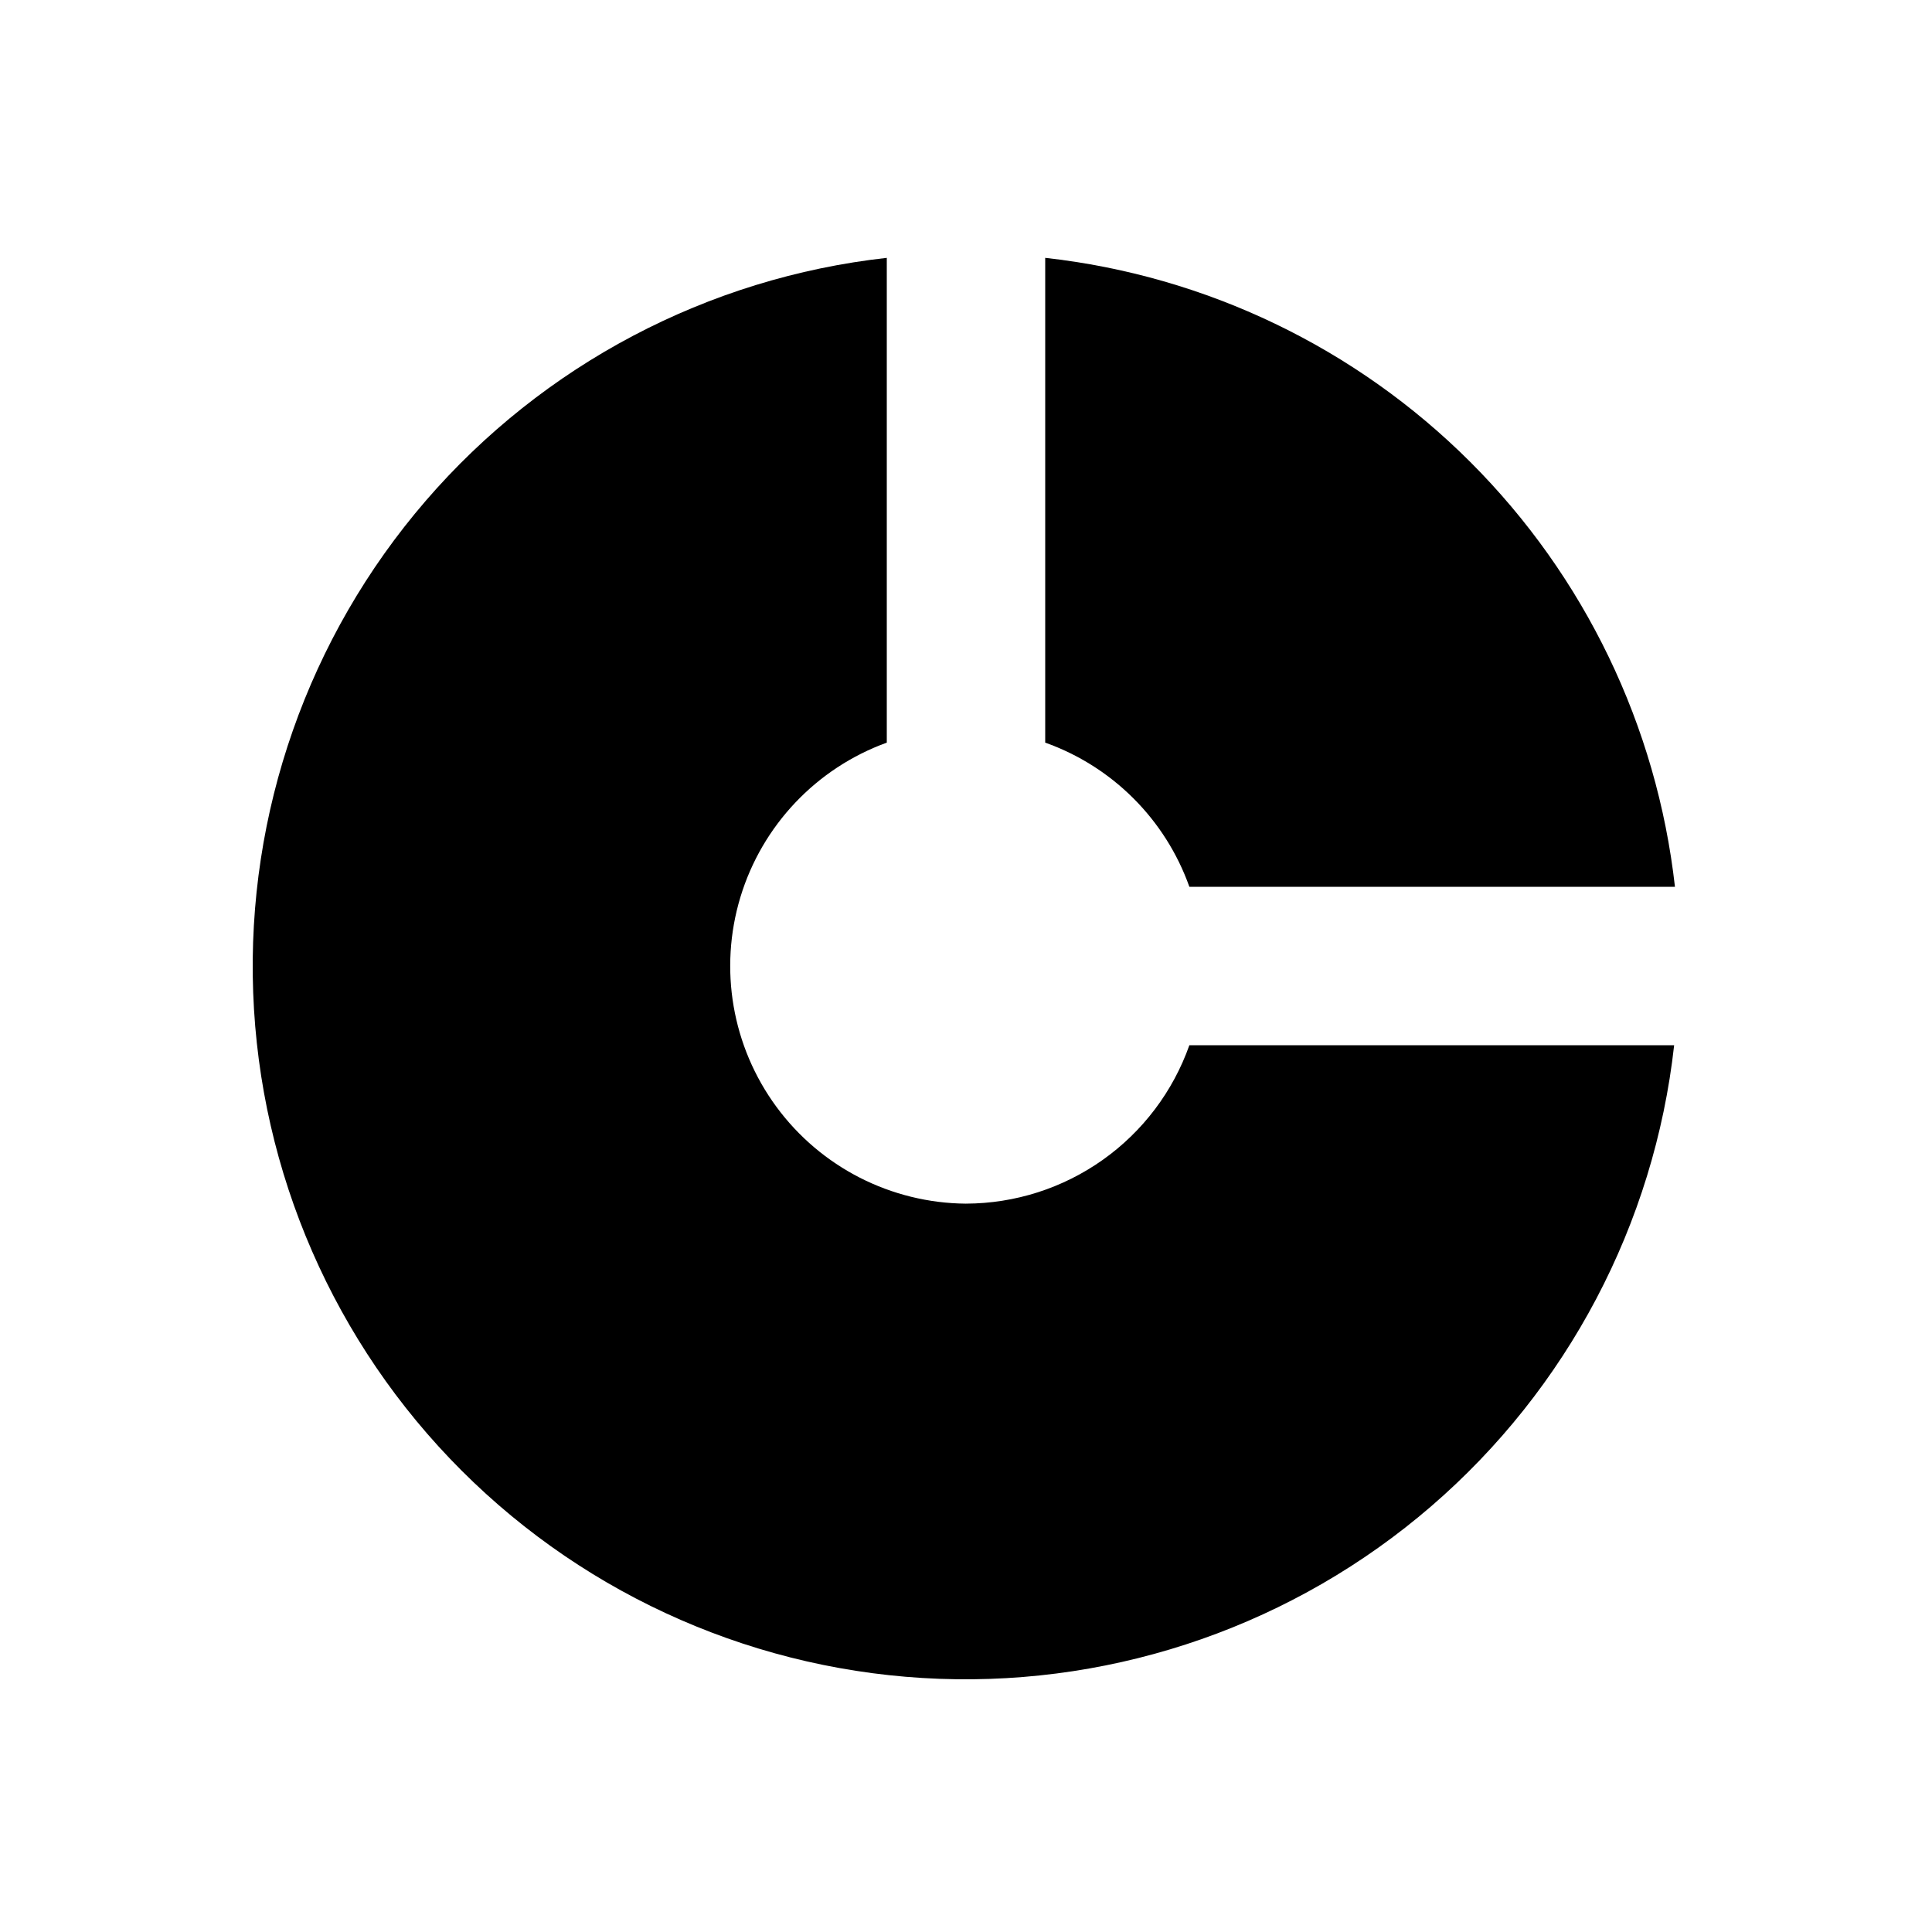
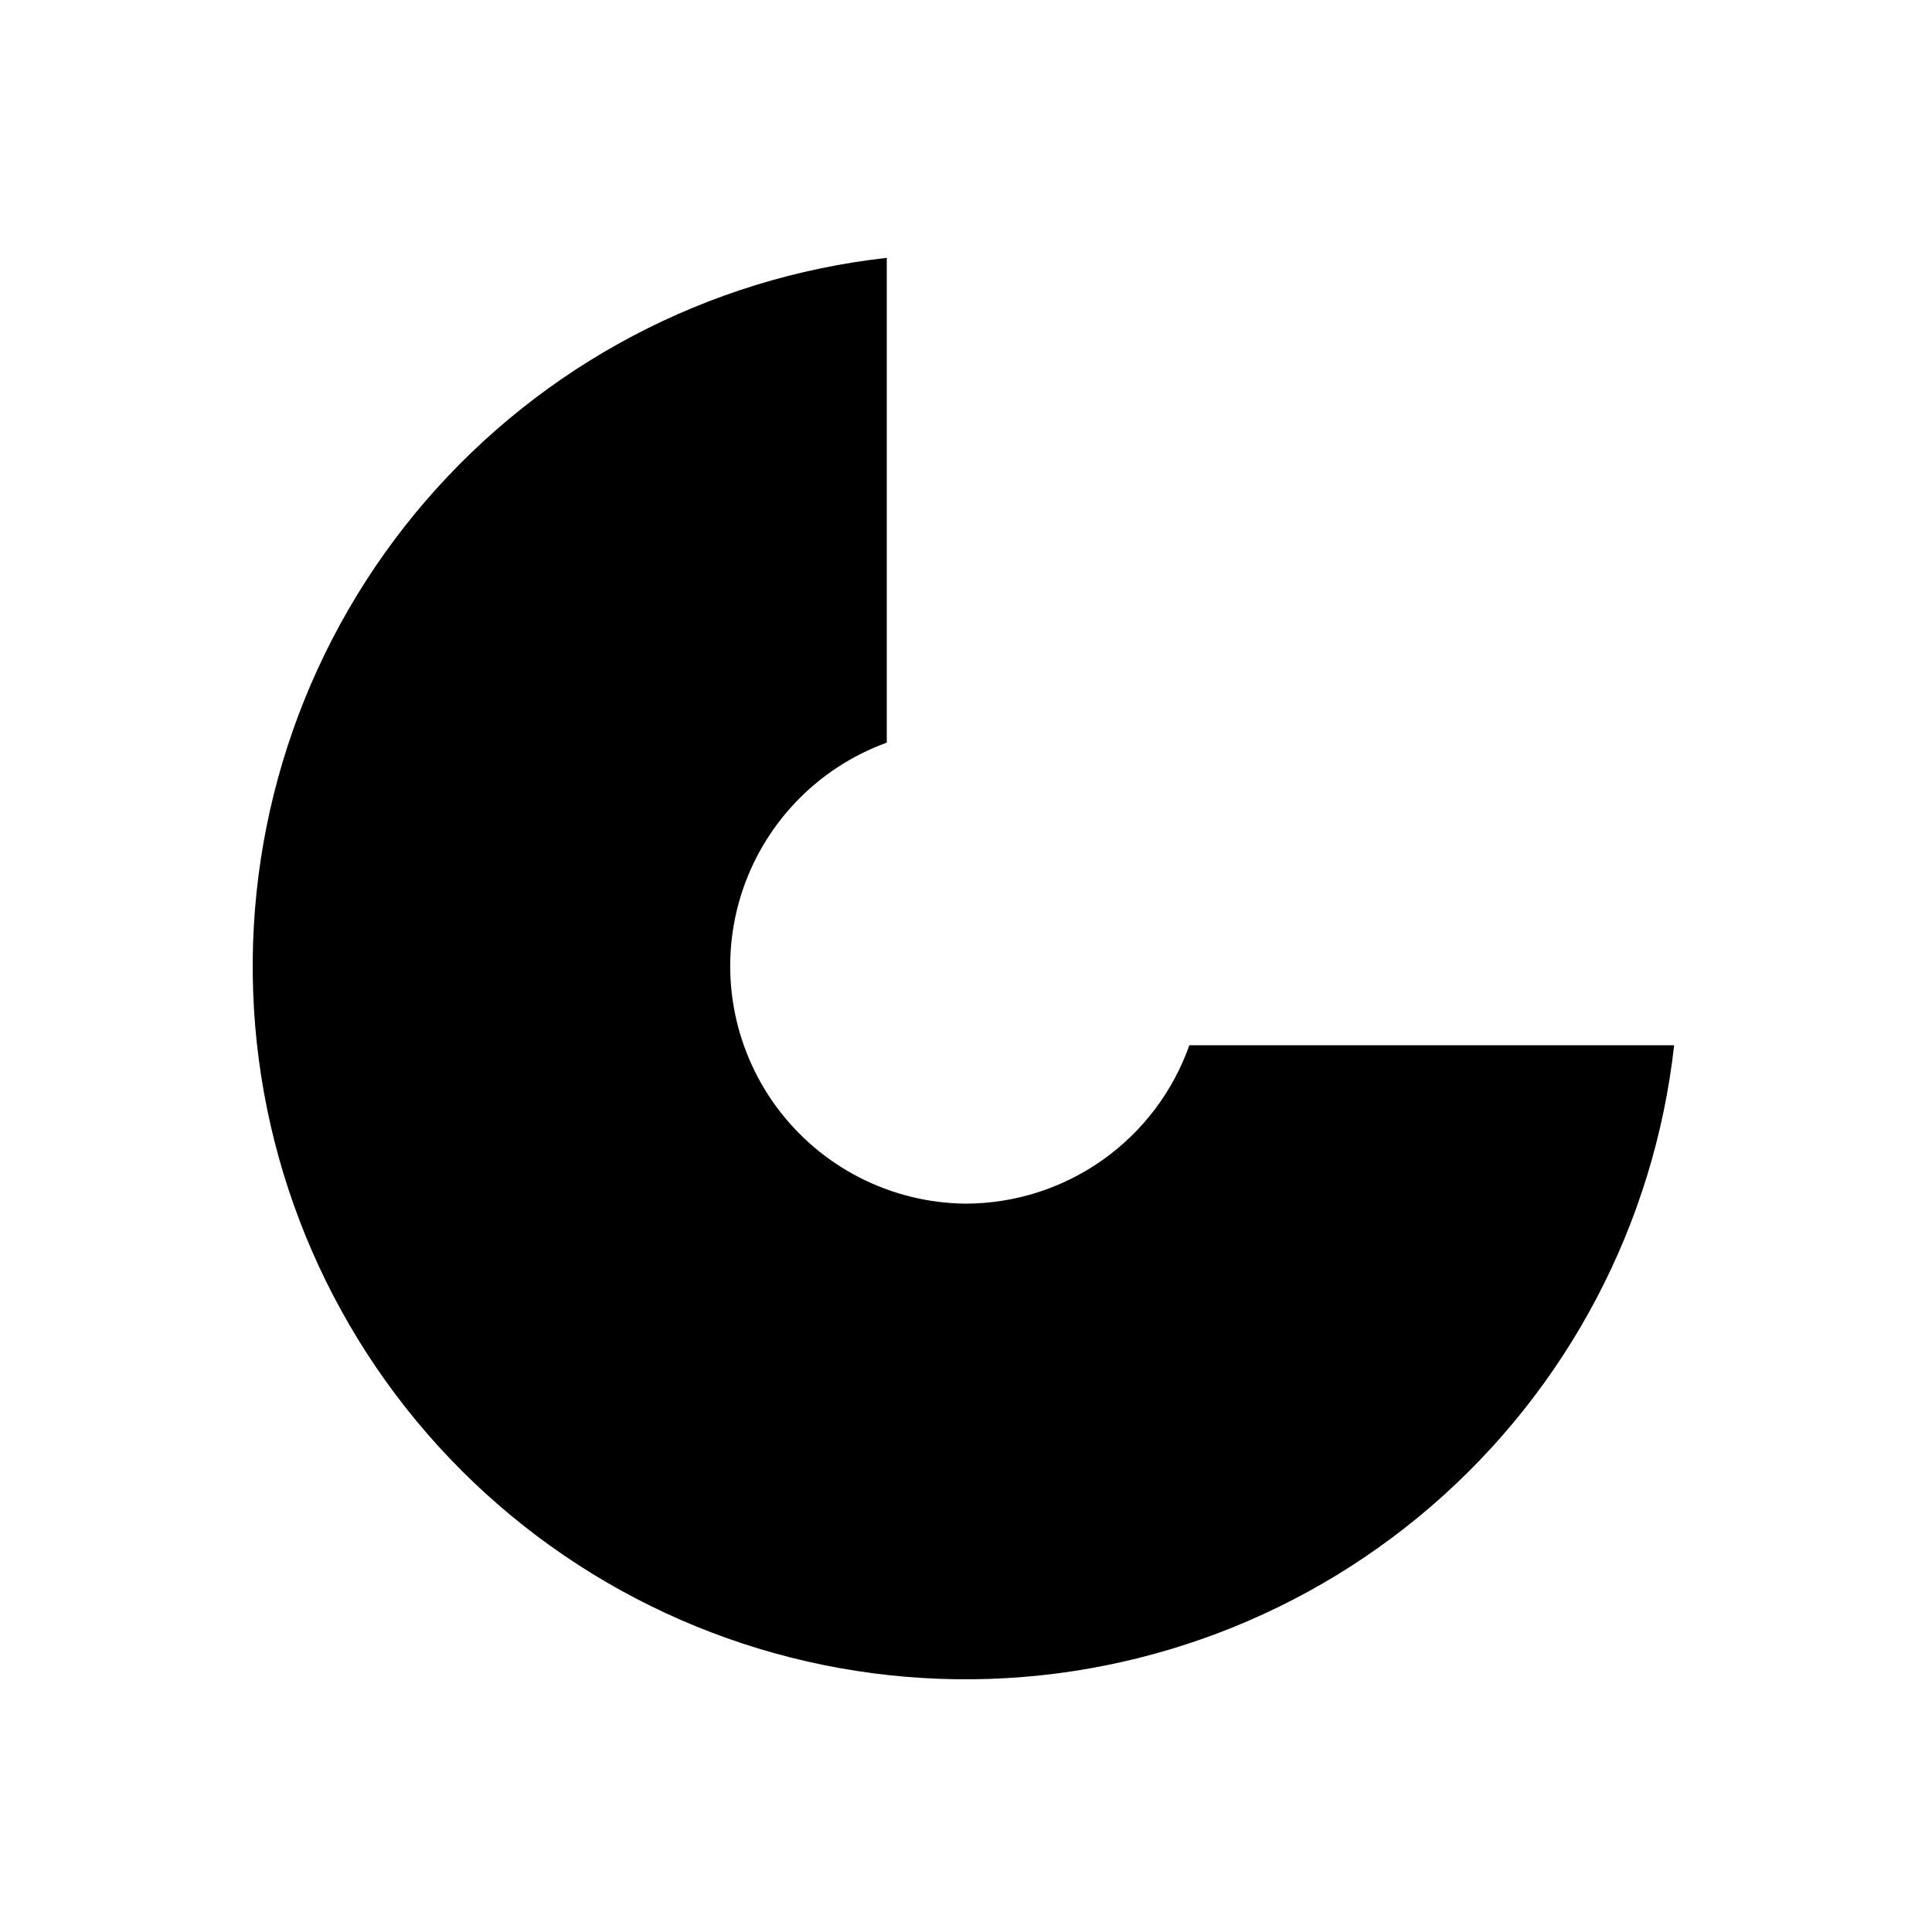
<svg xmlns="http://www.w3.org/2000/svg" fill="#000000" width="800px" height="800px" version="1.1" viewBox="144 144 512 512">
  <g>
-     <path d="m459.2 379.01h128.68c-4.789-42.594-23.914-82.293-54.238-112.58-30.328-30.289-70.051-49.363-112.65-54.098v128.47c17.828 6.348 31.855 20.375 38.203 38.207z" />
    <path d="m400 462.98c-19.852-0.156-38.469-9.66-50.234-25.648s-15.305-36.586-9.551-55.586c5.754-18.996 20.133-34.172 38.793-40.941v-128.47c-47.402 5.273-91.055 28.281-122.2 64.402-31.141 36.121-47.473 82.684-45.711 130.34 1.762 47.664 21.484 92.895 55.207 126.62 33.723 33.727 78.957 53.445 126.62 55.207 47.66 1.762 94.223-14.566 130.34-45.711s59.129-74.797 64.402-122.2h-128.47c-4.332 12.25-12.344 22.859-22.941 30.375-10.598 7.516-23.262 11.57-36.254 11.609z" />
  </g>
</svg>